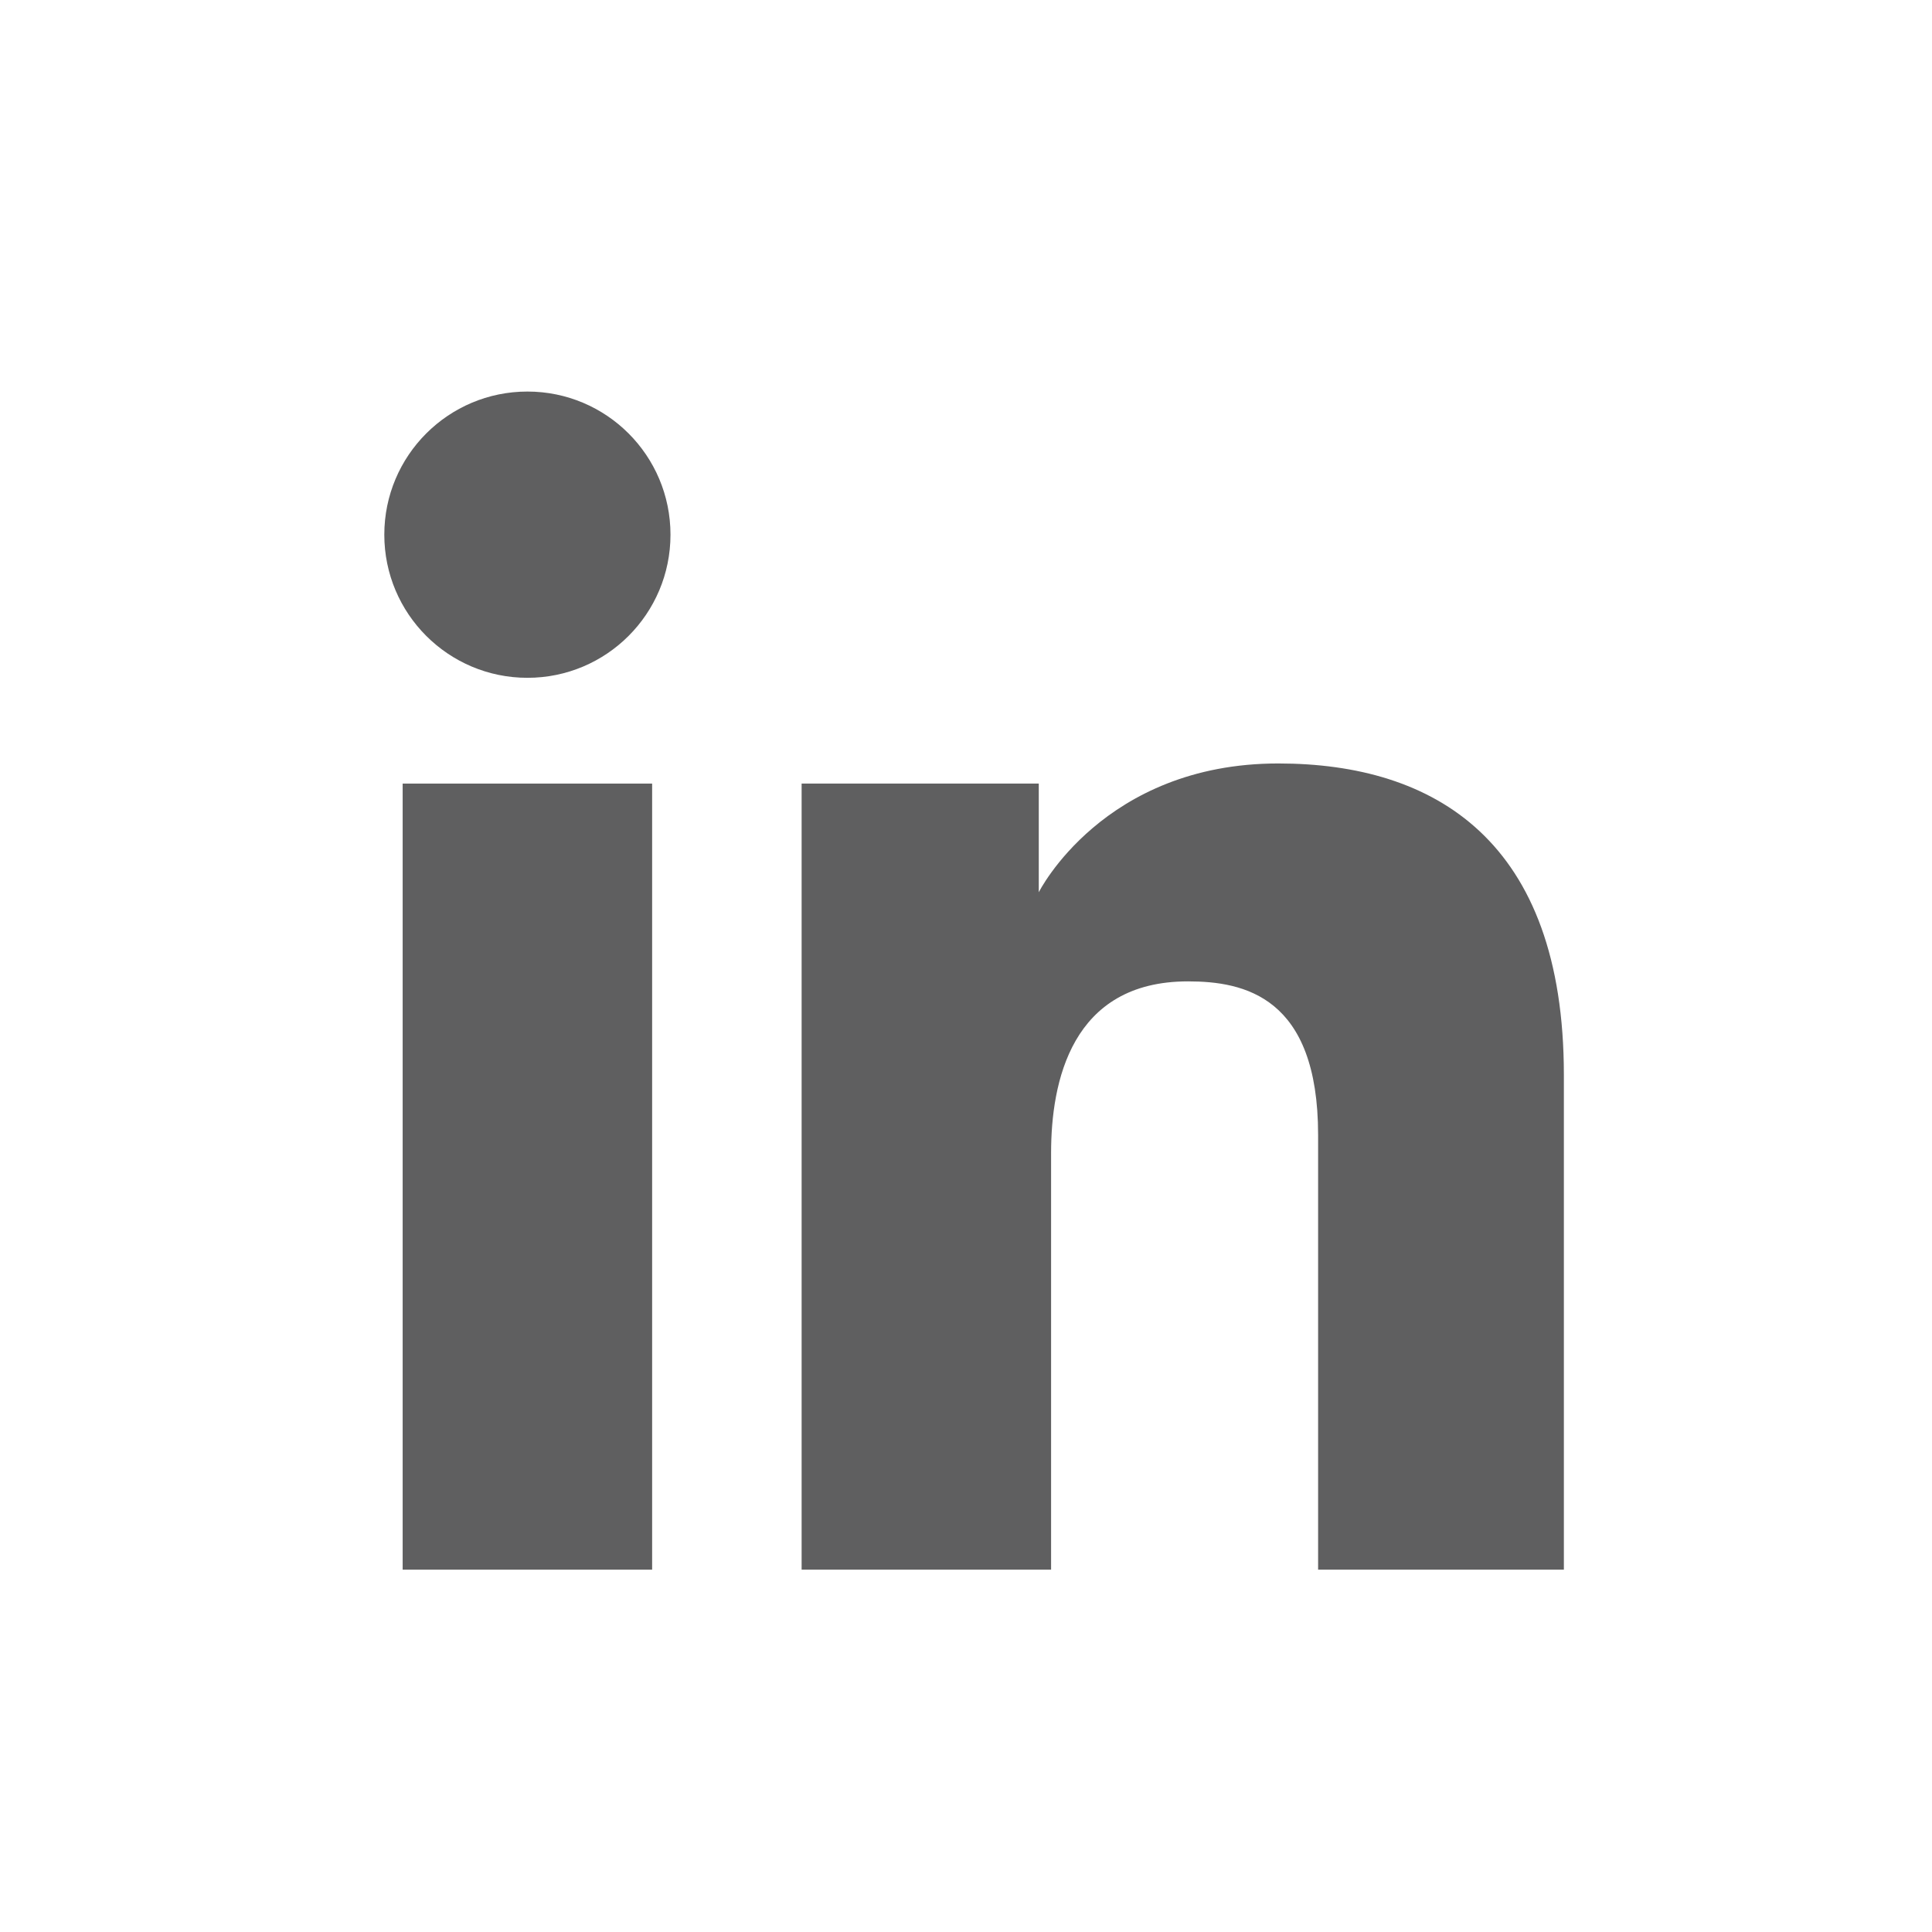
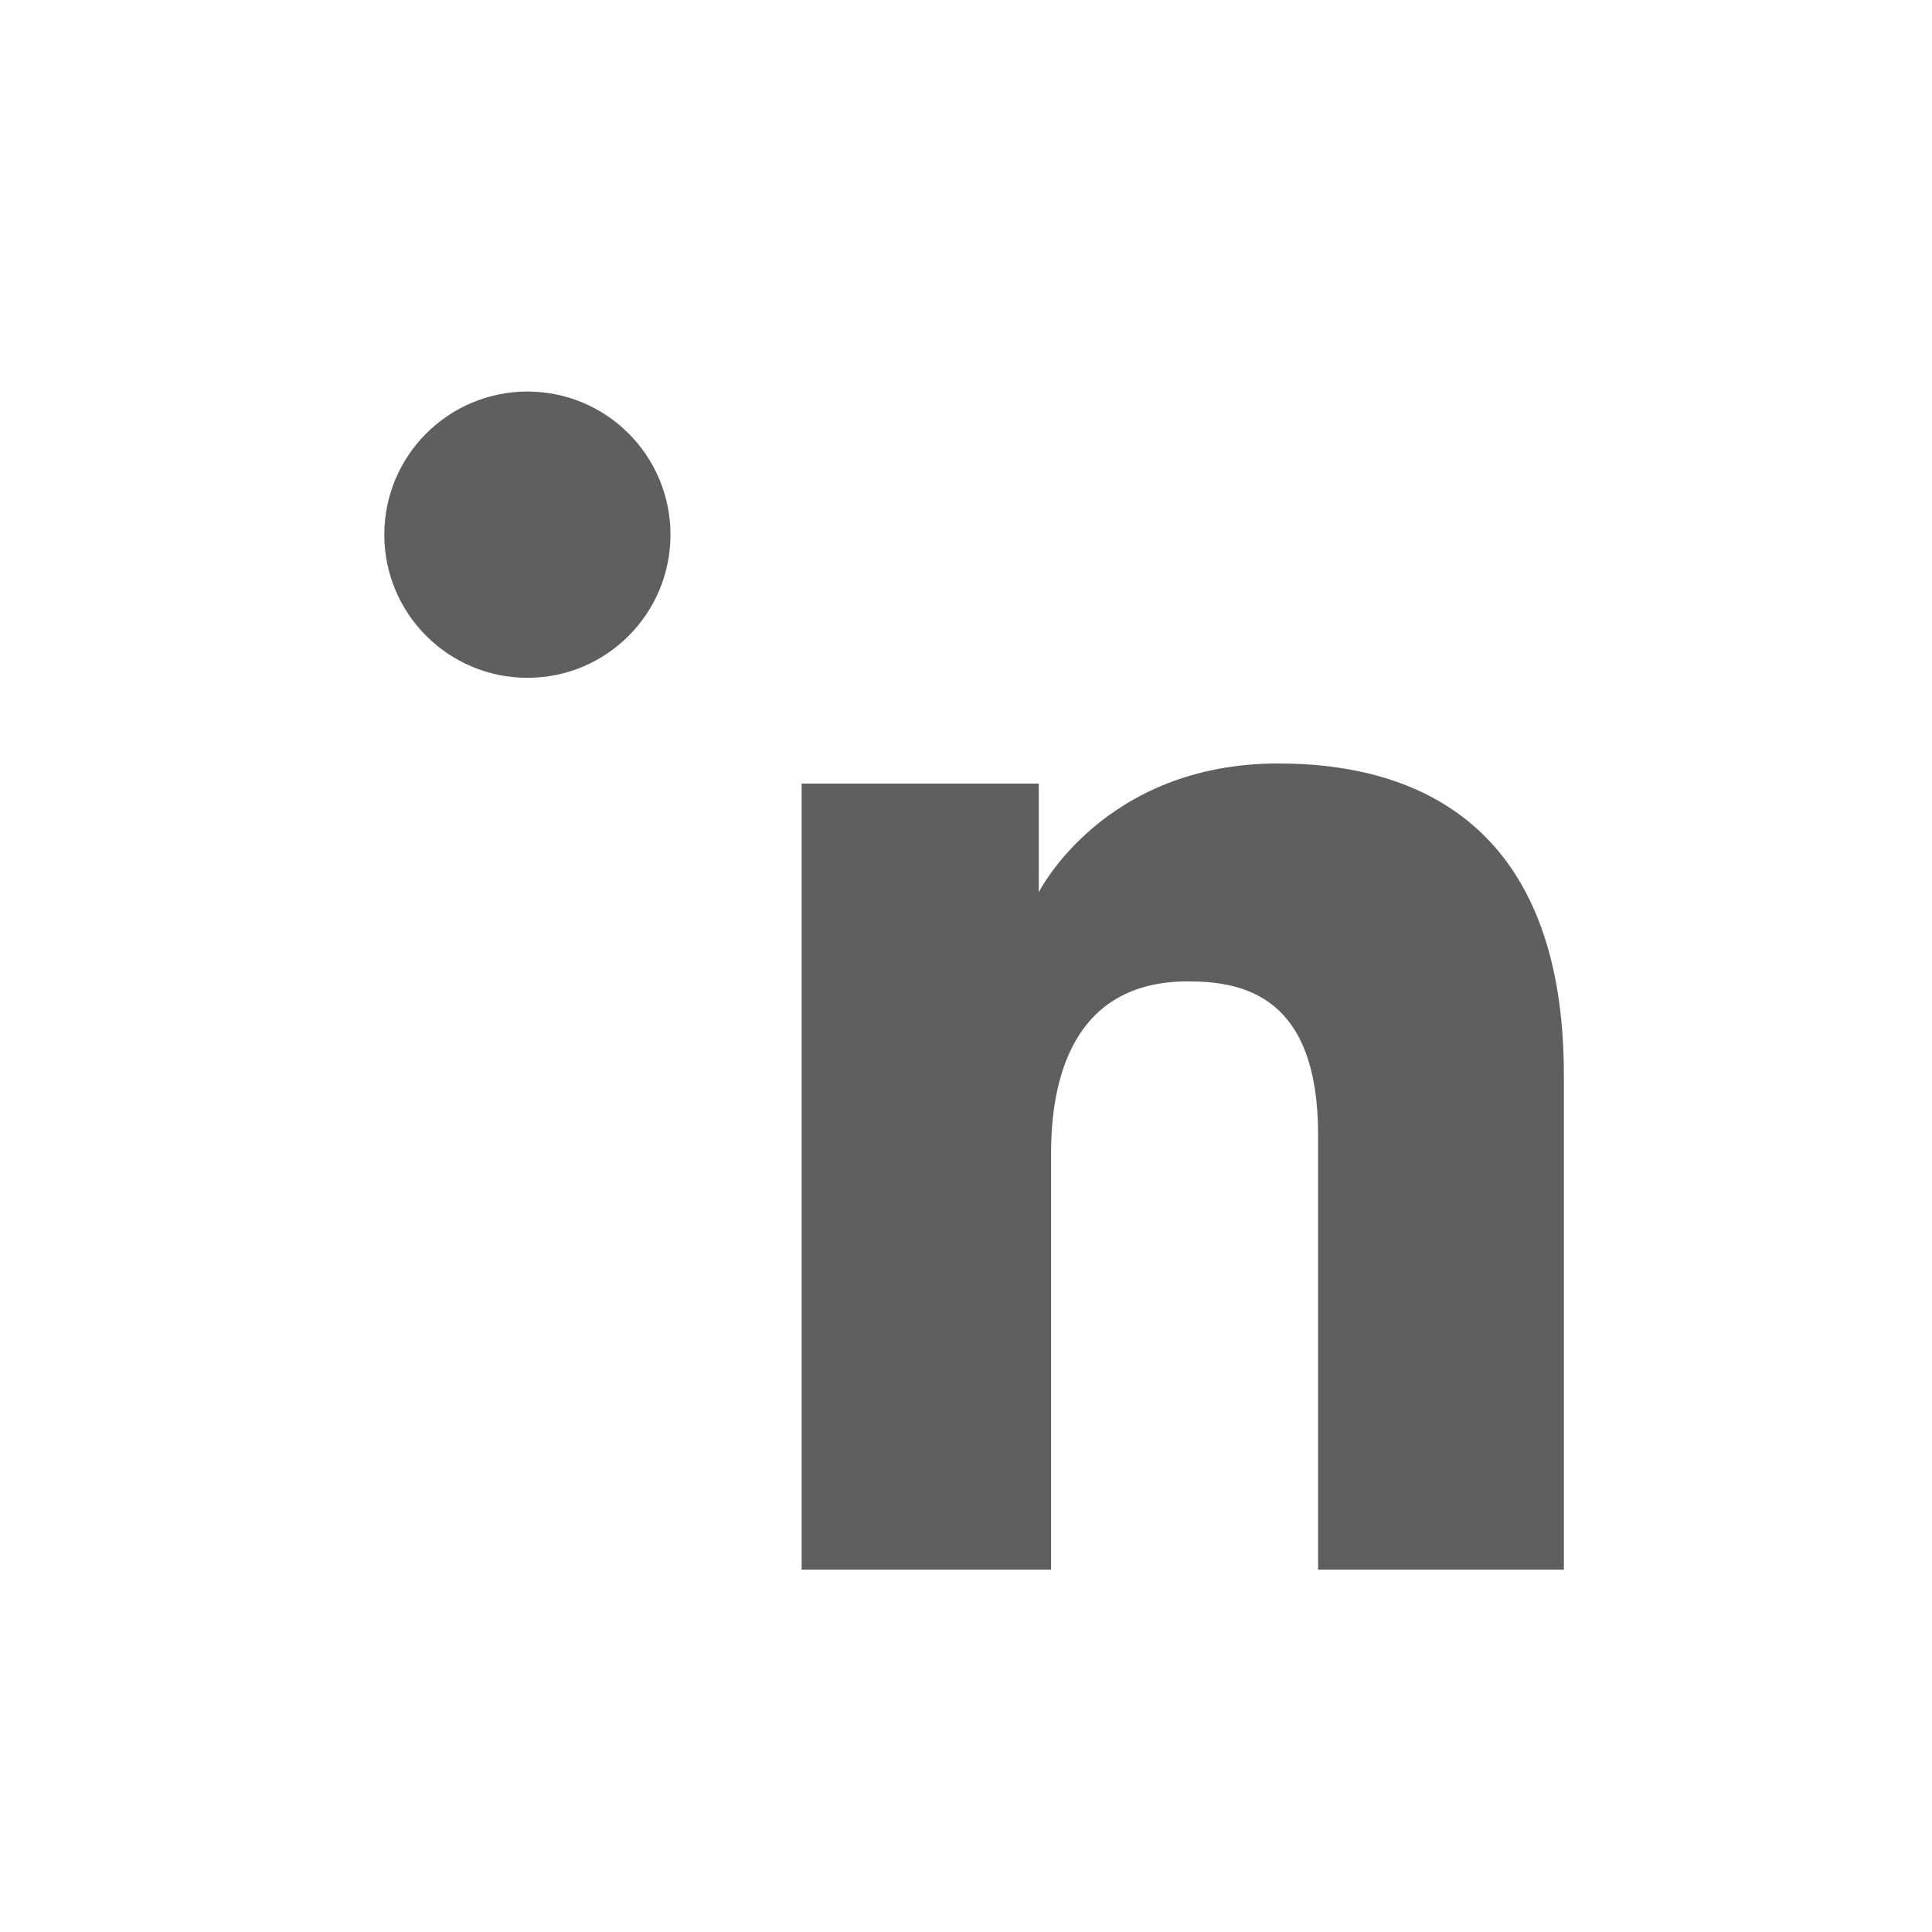
<svg xmlns="http://www.w3.org/2000/svg" width="24" height="24" viewBox="0 0 24 24" fill="none">
  <path d="M6.552 8.42C7.534 8.42 8.329 7.624 8.329 6.642C8.329 5.66 7.534 4.864 6.552 4.864C5.57 4.864 4.774 5.66 4.774 6.642C4.774 7.624 5.57 8.42 6.552 8.42Z" fill="#5F5F60" />
  <path d="M9.958 9.734H12.904V11.084C12.904 11.084 13.704 9.484 15.879 9.484C17.82 9.484 19.427 10.44 19.427 13.354V19.499H16.374V14.099C16.374 12.38 15.456 12.191 14.757 12.191C13.306 12.191 13.057 13.443 13.057 14.323V19.499H9.958V9.734Z" fill="#5F5F60" />
-   <path d="M5.002 9.734H8.101V19.499H5.002V9.734Z" fill="#5F5F60" />
</svg>